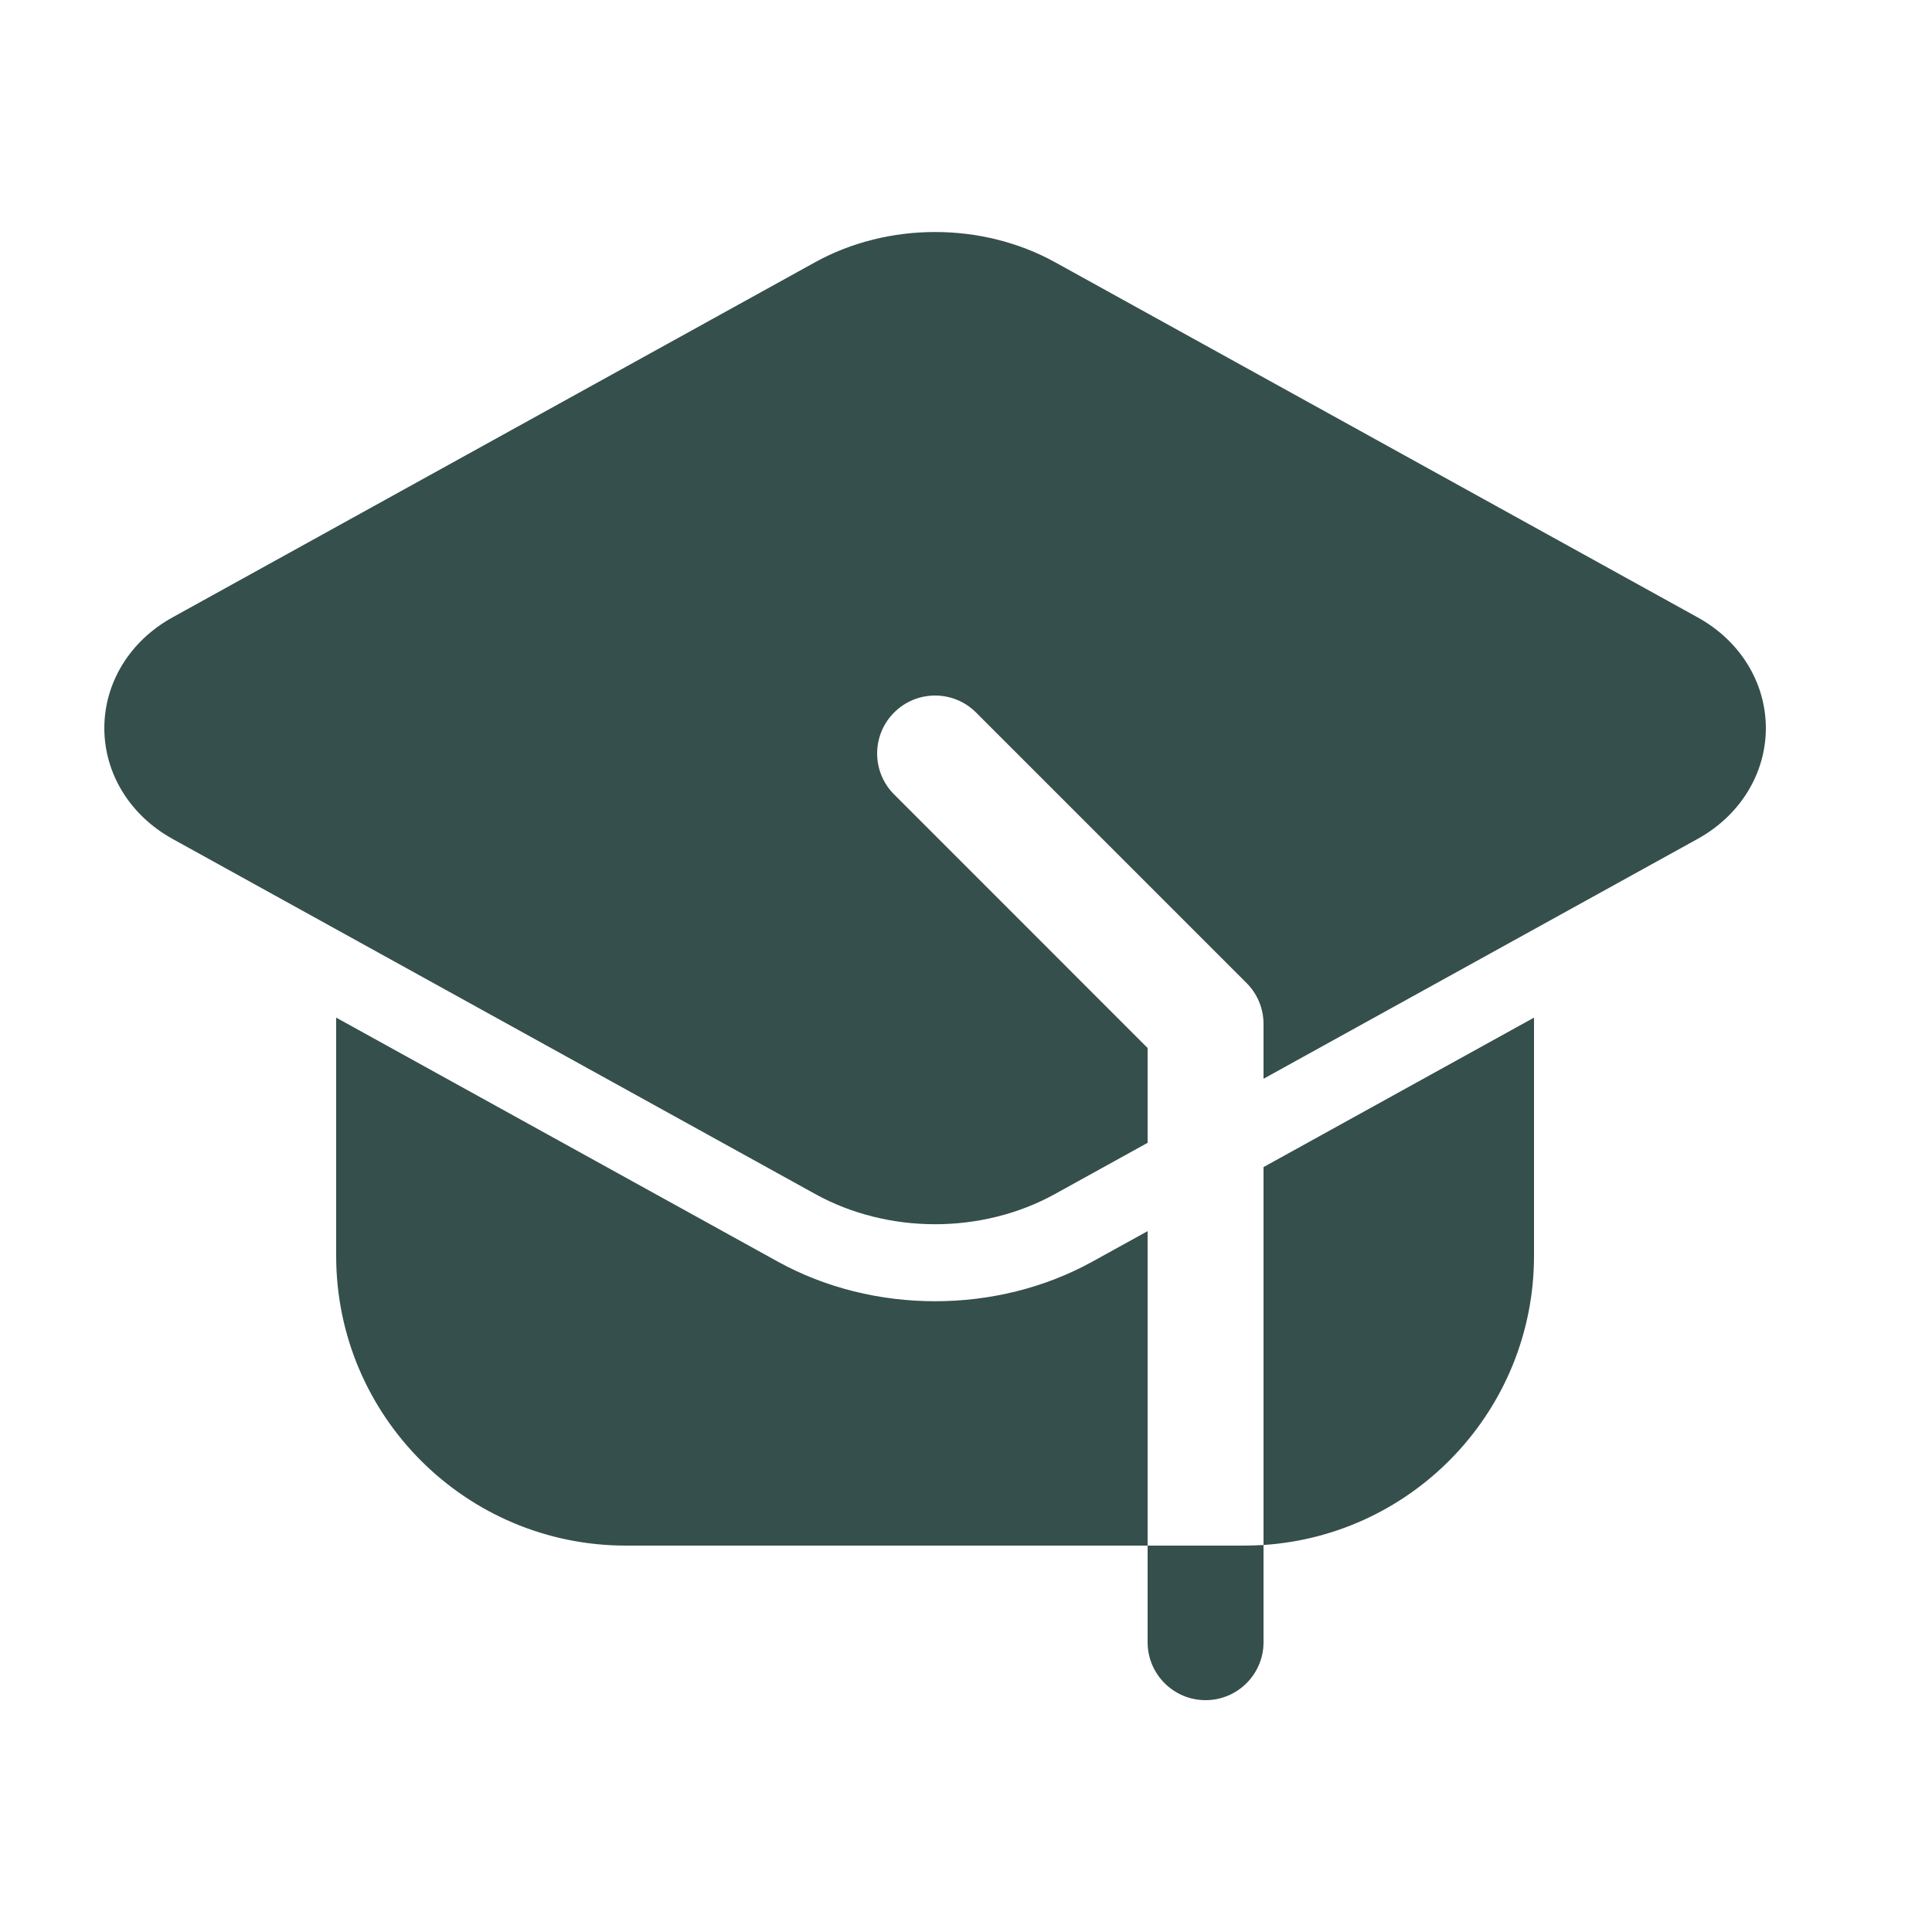
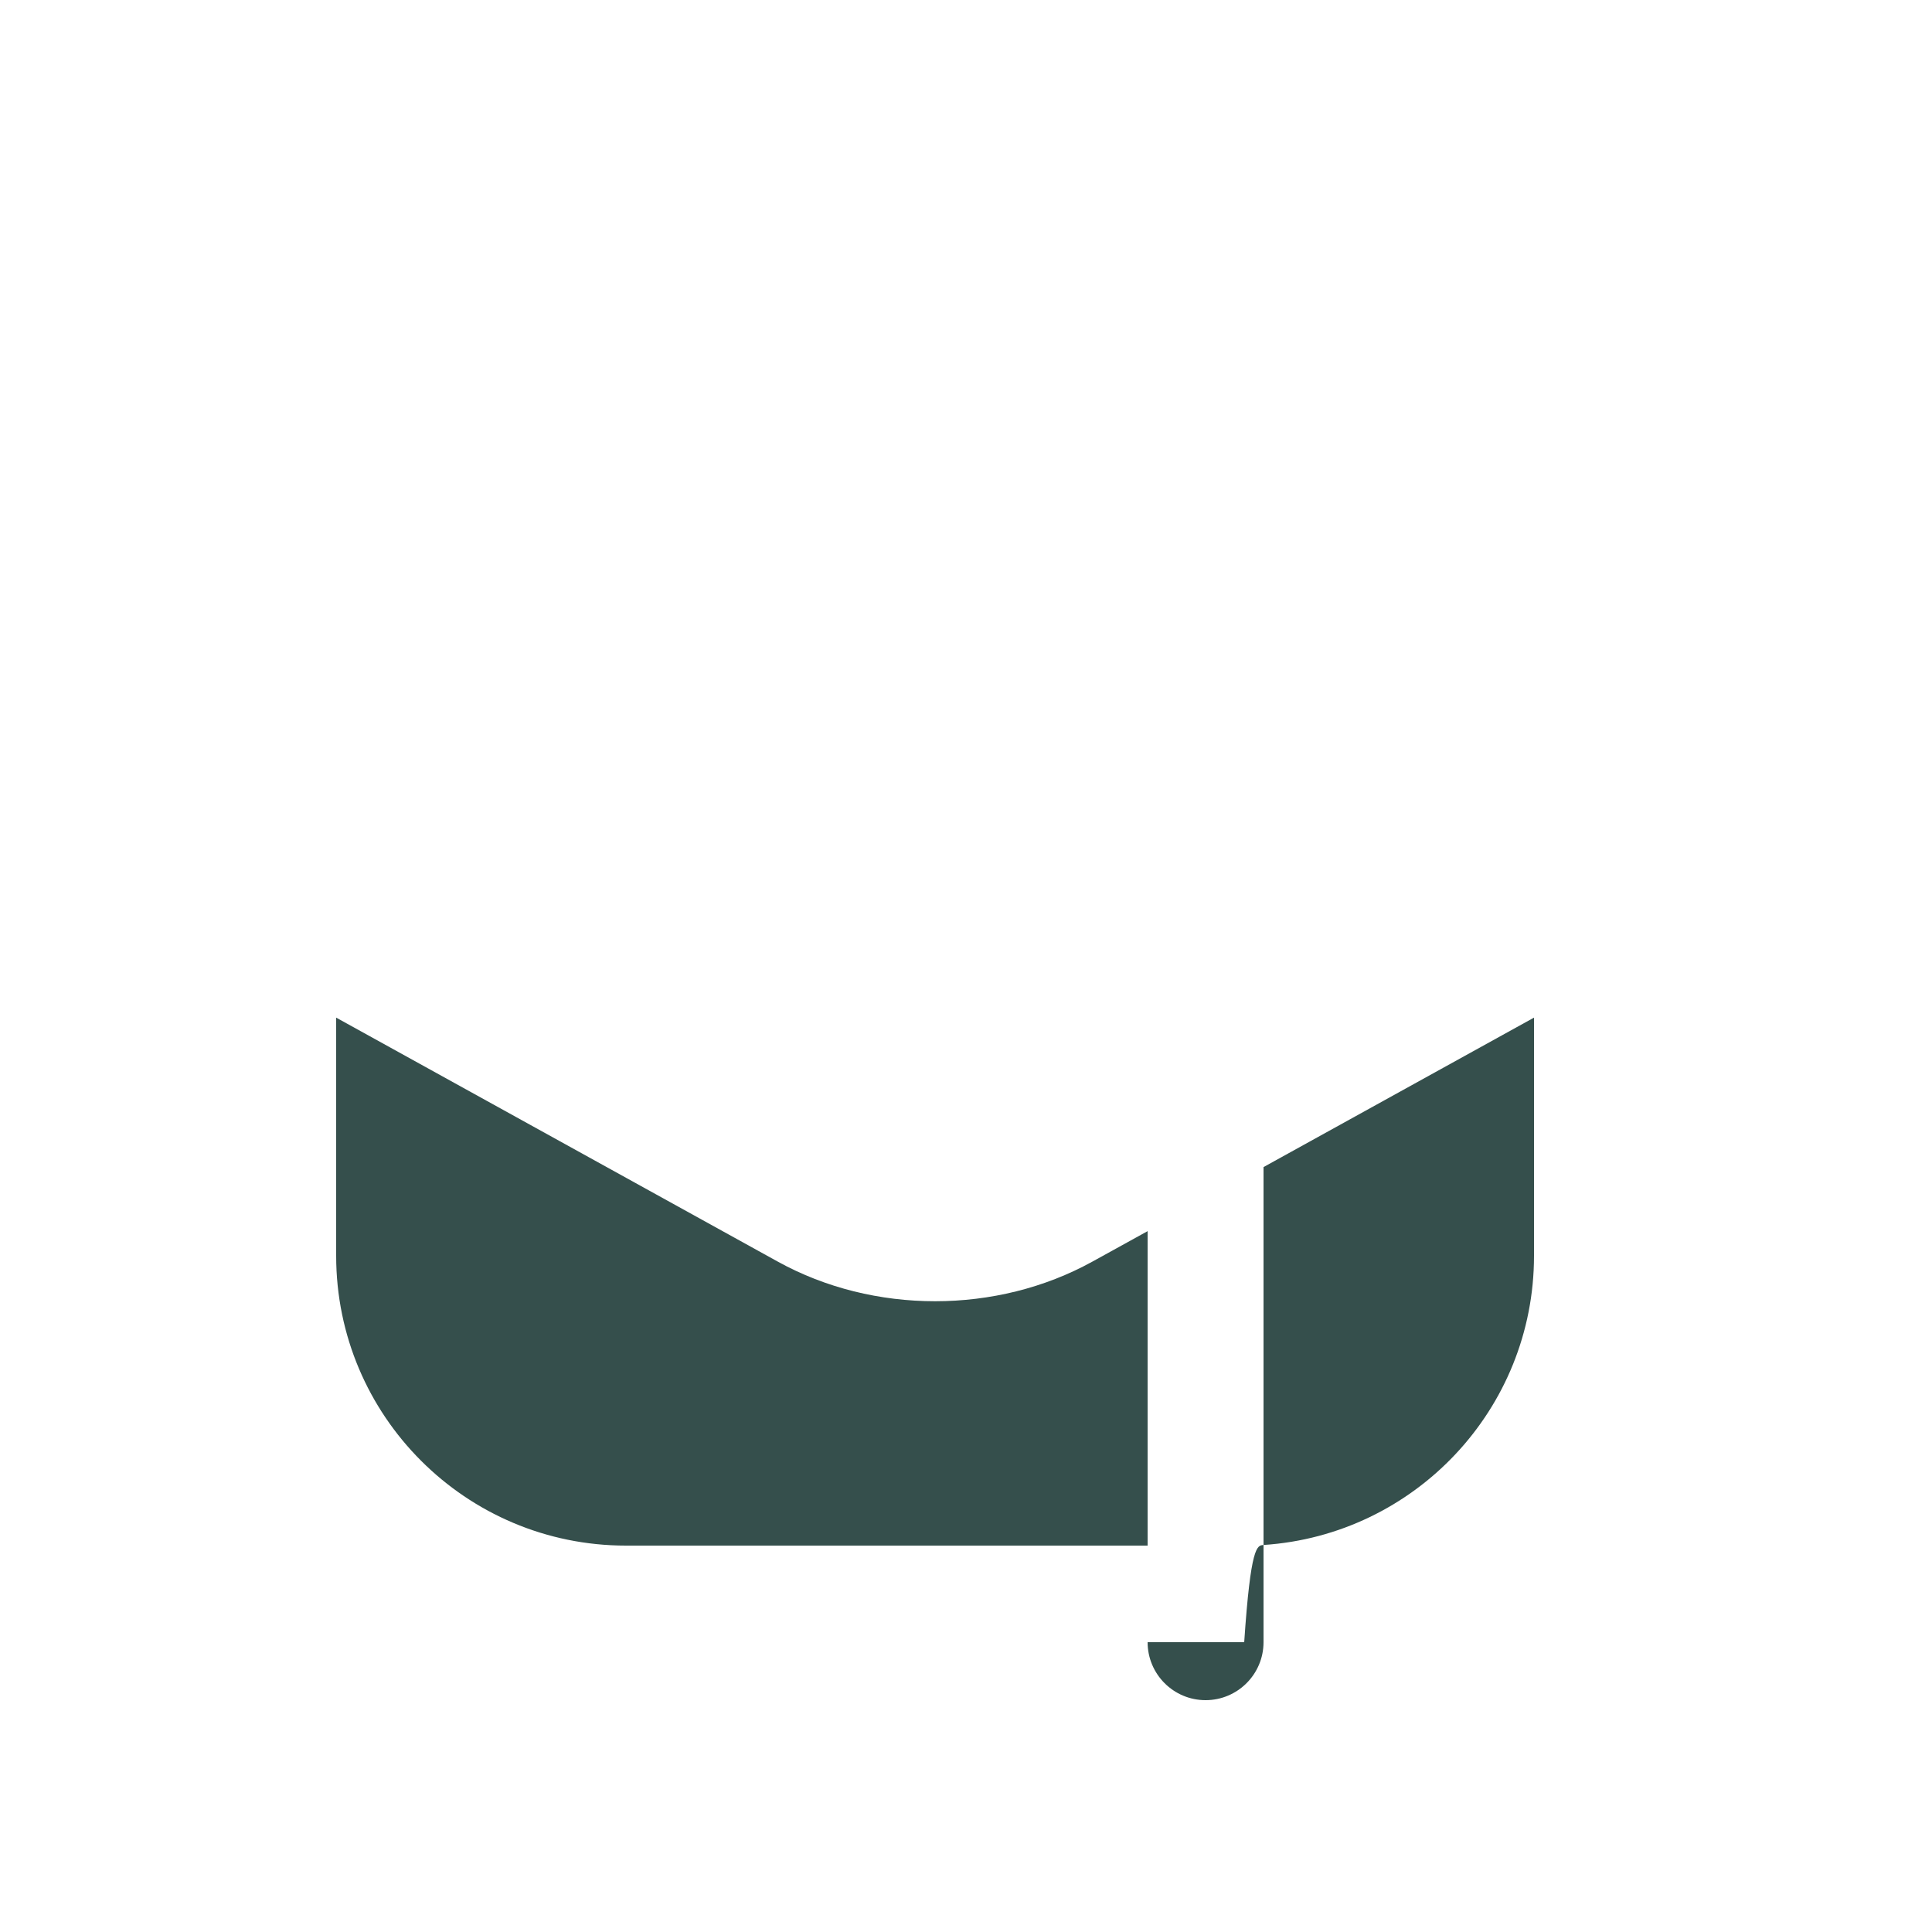
<svg xmlns="http://www.w3.org/2000/svg" width="25" height="25" viewBox="0 0 25 25" fill="none">
-   <path fill-rule="evenodd" clip-rule="evenodd" d="M16.35 19.992V21.25C16.35 21.664 16.014 22 15.6 22C15.186 22 14.85 21.664 14.85 21.25V20H16.1C16.184 20 16.267 19.997 16.35 19.992Z" fill="#354F4C" />
+   <path fill-rule="evenodd" clip-rule="evenodd" d="M16.35 19.992V21.25C16.35 21.664 16.014 22 15.6 22C15.186 22 14.85 21.664 14.85 21.25H16.1C16.184 20 16.267 19.997 16.35 19.992Z" fill="#354F4C" />
  <path fill-rule="evenodd" clip-rule="evenodd" d="M14.85 20H8.1C6.029 20 4.35 18.321 4.35 16.25V13.168L10.064 16.325C11.302 17.009 12.898 17.009 14.136 16.325L14.85 15.931V20ZM16.35 15.102L19.85 13.168V16.25C19.85 18.237 18.305 19.863 16.35 19.992V15.102Z" fill="#354F4C" />
-   <path fill-rule="evenodd" clip-rule="evenodd" d="M14.85 14.788L13.652 15.45C12.708 15.972 11.492 15.972 10.548 15.45L2.234 10.856C1.668 10.543 1.35 9.995 1.35 9.422C1.35 8.848 1.668 8.3 2.234 7.988L10.548 3.393C11.492 2.872 12.708 2.872 13.652 3.393L21.966 7.988C22.532 8.3 22.85 8.848 22.85 9.422C22.85 9.995 22.532 10.543 21.966 10.856L16.35 13.959V13.25C16.35 13.051 16.271 12.86 16.13 12.72L12.63 9.22C12.338 8.927 11.862 8.927 11.57 9.22C11.277 9.512 11.277 9.988 11.57 10.28L14.85 13.561V14.788Z" fill="#354F4C" />
</svg>